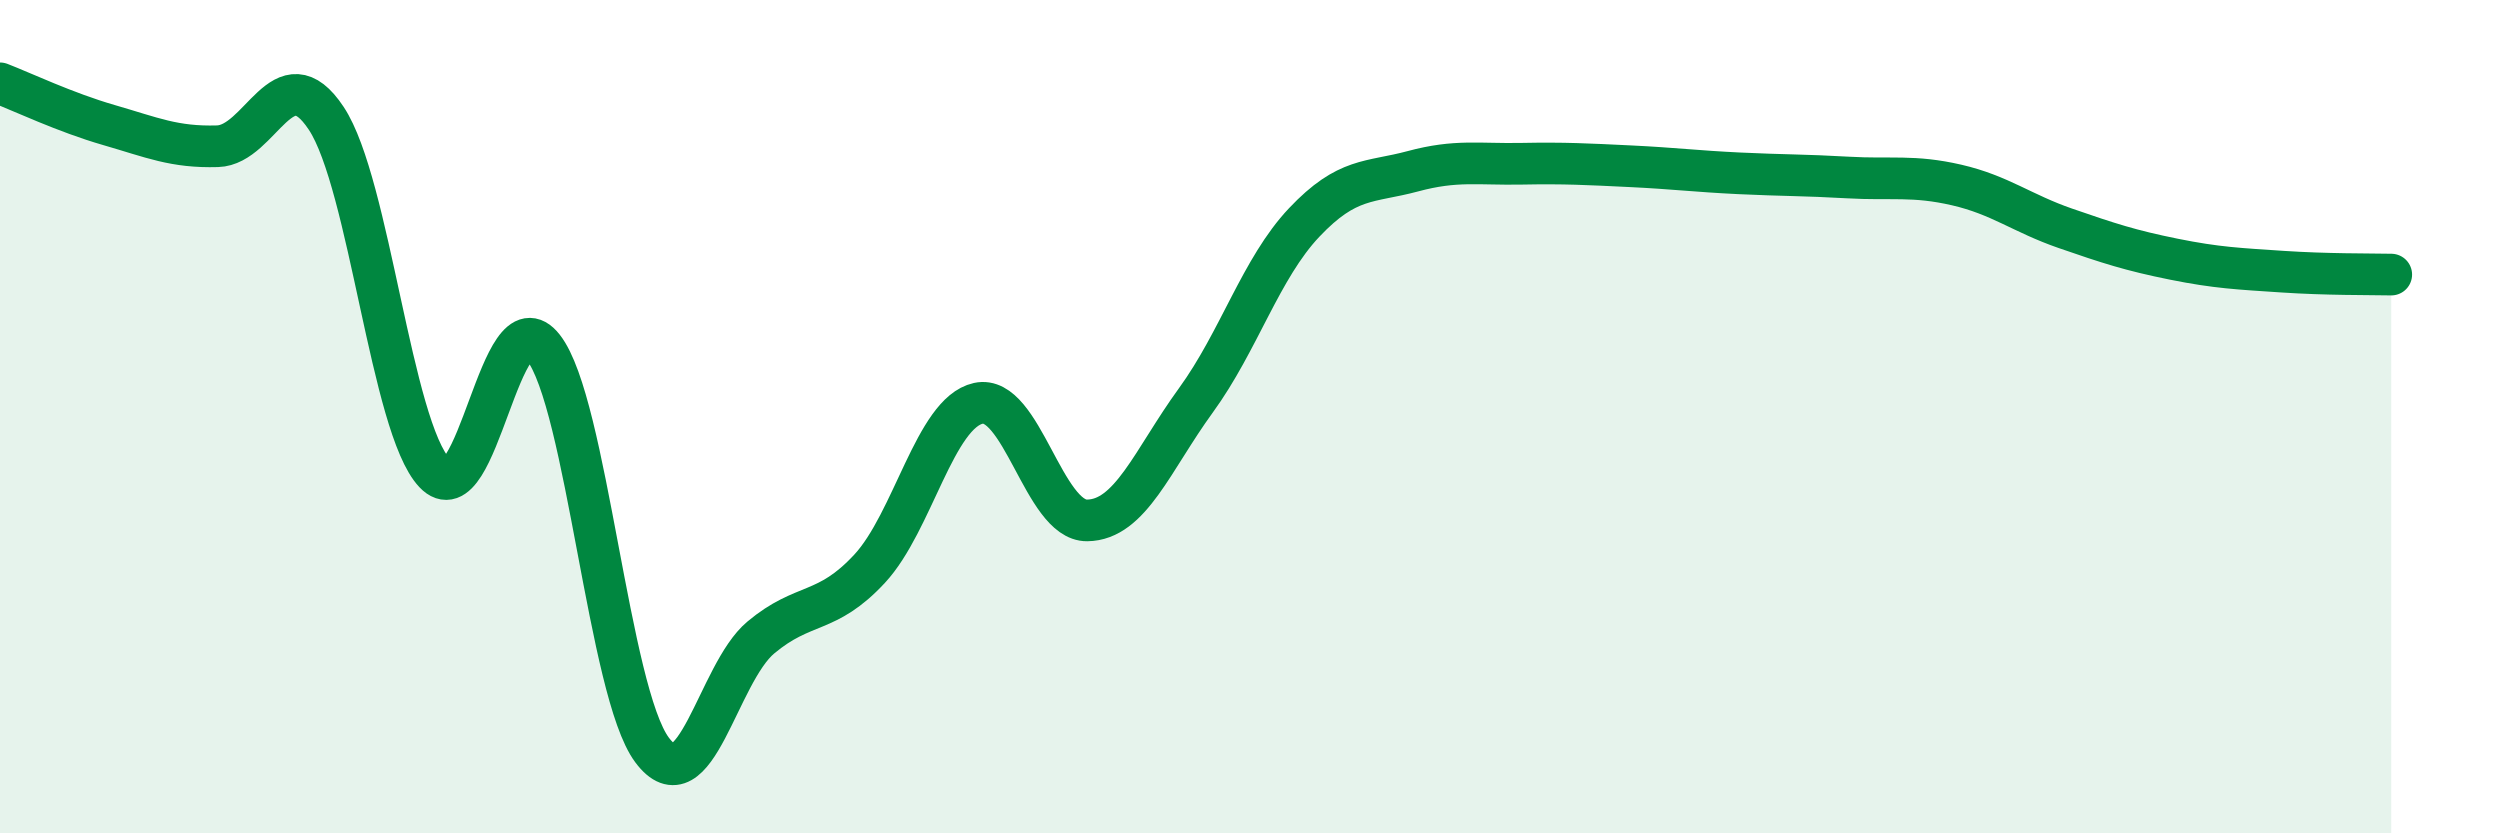
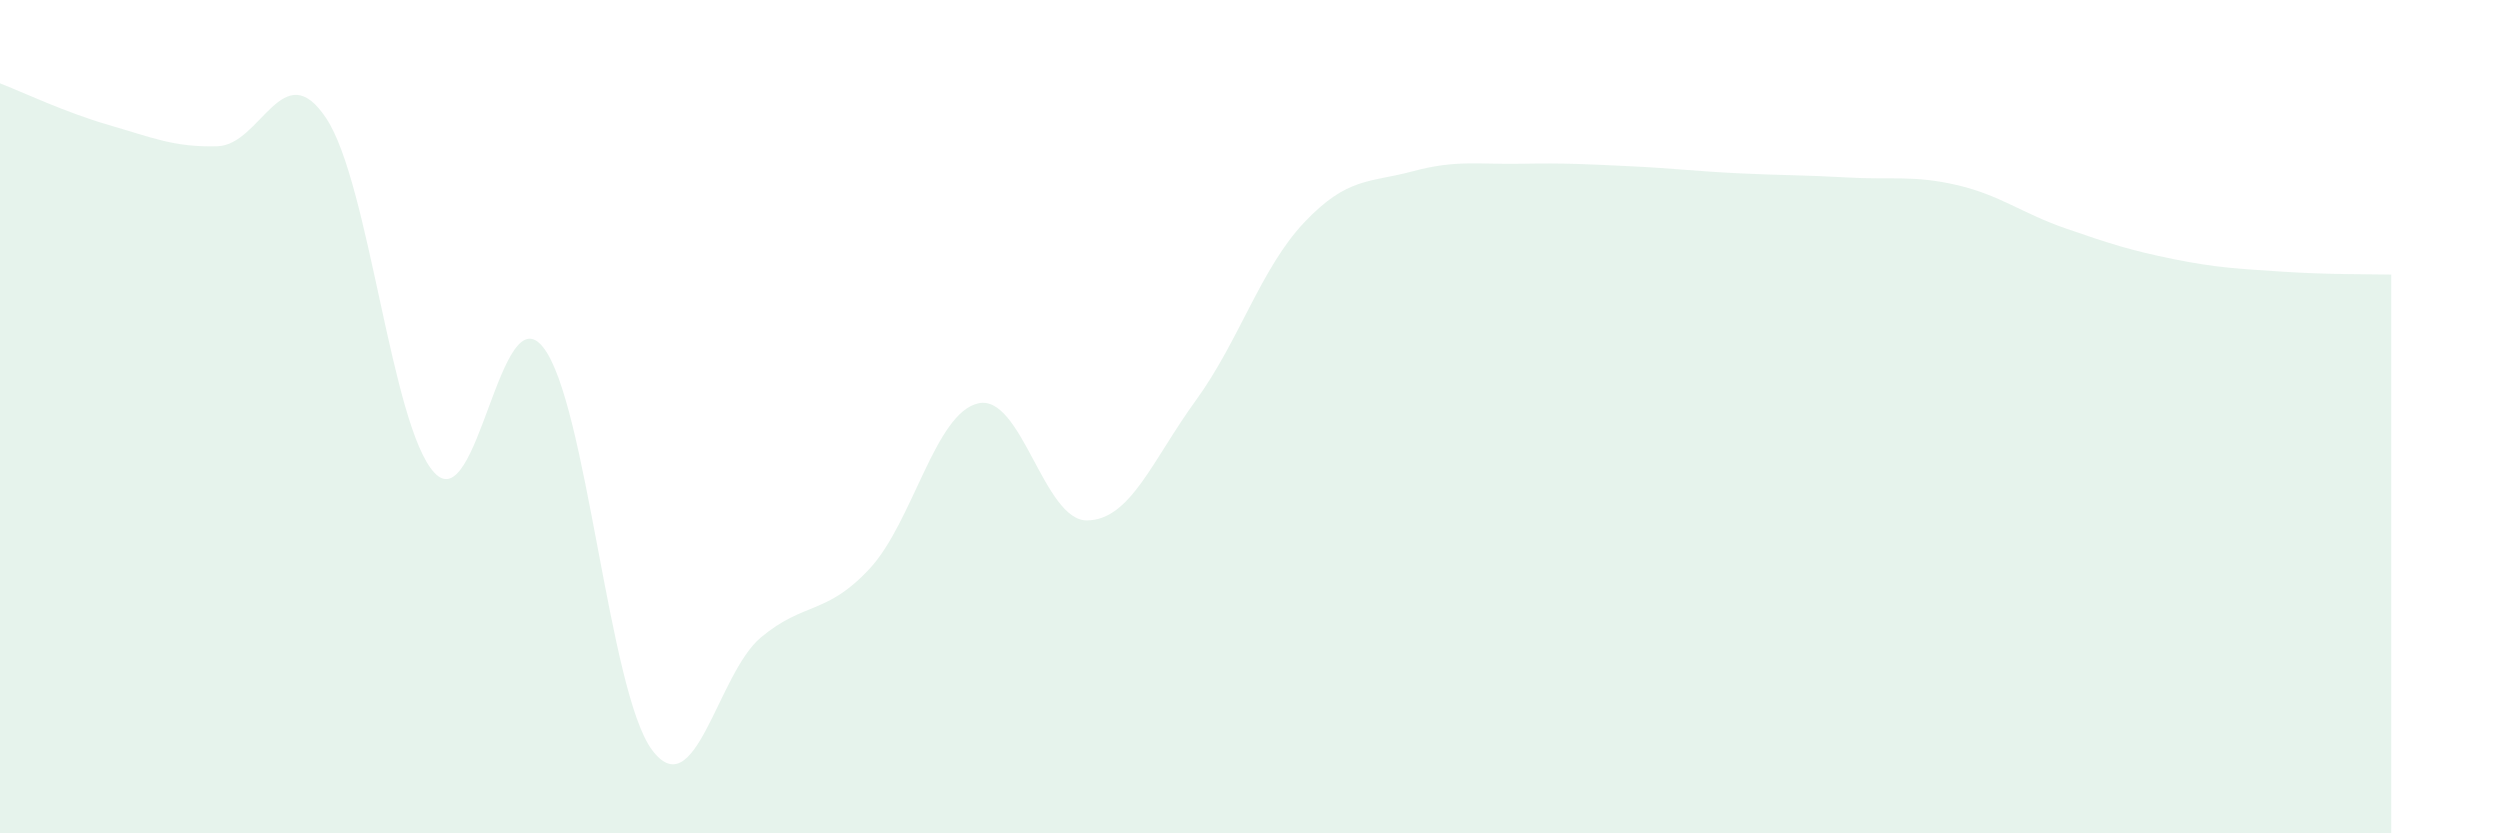
<svg xmlns="http://www.w3.org/2000/svg" width="60" height="20" viewBox="0 0 60 20">
  <path d="M 0,2 C 0.52,2.2 1.57,2.7 2.61,3 C 3.65,3.3 4.18,3.54 5.22,3.51 C 6.26,3.48 6.79,1.27 7.83,2.84 C 8.87,4.41 9.39,10.25 10.43,11.35 C 11.47,12.45 12,7.01 13.04,8.34 C 14.08,9.67 14.61,16.61 15.65,18 C 16.69,19.39 17.22,16.17 18.26,15.3 C 19.3,14.43 19.83,14.77 20.87,13.65 C 21.91,12.53 22.44,9.91 23.48,9.68 C 24.52,9.45 25.05,12.5 26.09,12.49 C 27.13,12.48 27.66,11.04 28.7,9.61 C 29.74,8.18 30.26,6.44 31.3,5.34 C 32.34,4.24 32.87,4.39 33.91,4.11 C 34.95,3.83 35.48,3.95 36.52,3.93 C 37.56,3.91 38.09,3.94 39.13,3.99 C 40.17,4.04 40.7,4.11 41.74,4.16 C 42.78,4.21 43.31,4.2 44.35,4.26 C 45.39,4.32 45.92,4.2 46.96,4.44 C 48,4.68 48.53,5.12 49.57,5.48 C 50.61,5.84 51.13,6.01 52.17,6.22 C 53.21,6.43 53.74,6.45 54.78,6.52 C 55.82,6.59 56.87,6.58 57.39,6.59L57.39 20L0 20Z" fill="#008740" opacity="0.1" stroke-linecap="round" stroke-linejoin="round" />
-   <path d="M 0,2 C 0.52,2.2 1.57,2.7 2.61,3 C 3.65,3.3 4.18,3.54 5.22,3.51 C 6.26,3.48 6.79,1.27 7.83,2.84 C 8.87,4.41 9.39,10.25 10.43,11.35 C 11.47,12.45 12,7.01 13.04,8.34 C 14.08,9.67 14.61,16.61 15.65,18 C 16.69,19.39 17.22,16.17 18.26,15.3 C 19.3,14.43 19.83,14.77 20.87,13.65 C 21.91,12.53 22.44,9.91 23.48,9.68 C 24.52,9.45 25.05,12.5 26.09,12.49 C 27.13,12.48 27.66,11.04 28.7,9.61 C 29.74,8.18 30.26,6.44 31.3,5.34 C 32.34,4.24 32.87,4.39 33.91,4.11 C 34.95,3.83 35.48,3.95 36.52,3.93 C 37.56,3.91 38.09,3.94 39.13,3.99 C 40.17,4.04 40.7,4.11 41.74,4.16 C 42.78,4.21 43.31,4.2 44.35,4.26 C 45.39,4.32 45.92,4.2 46.96,4.44 C 48,4.68 48.53,5.12 49.57,5.48 C 50.61,5.84 51.13,6.01 52.17,6.22 C 53.21,6.43 53.74,6.45 54.78,6.52 C 55.82,6.59 56.87,6.58 57.39,6.59" stroke="#008740" stroke-width="1" fill="none" stroke-linecap="round" stroke-linejoin="round" />
</svg>